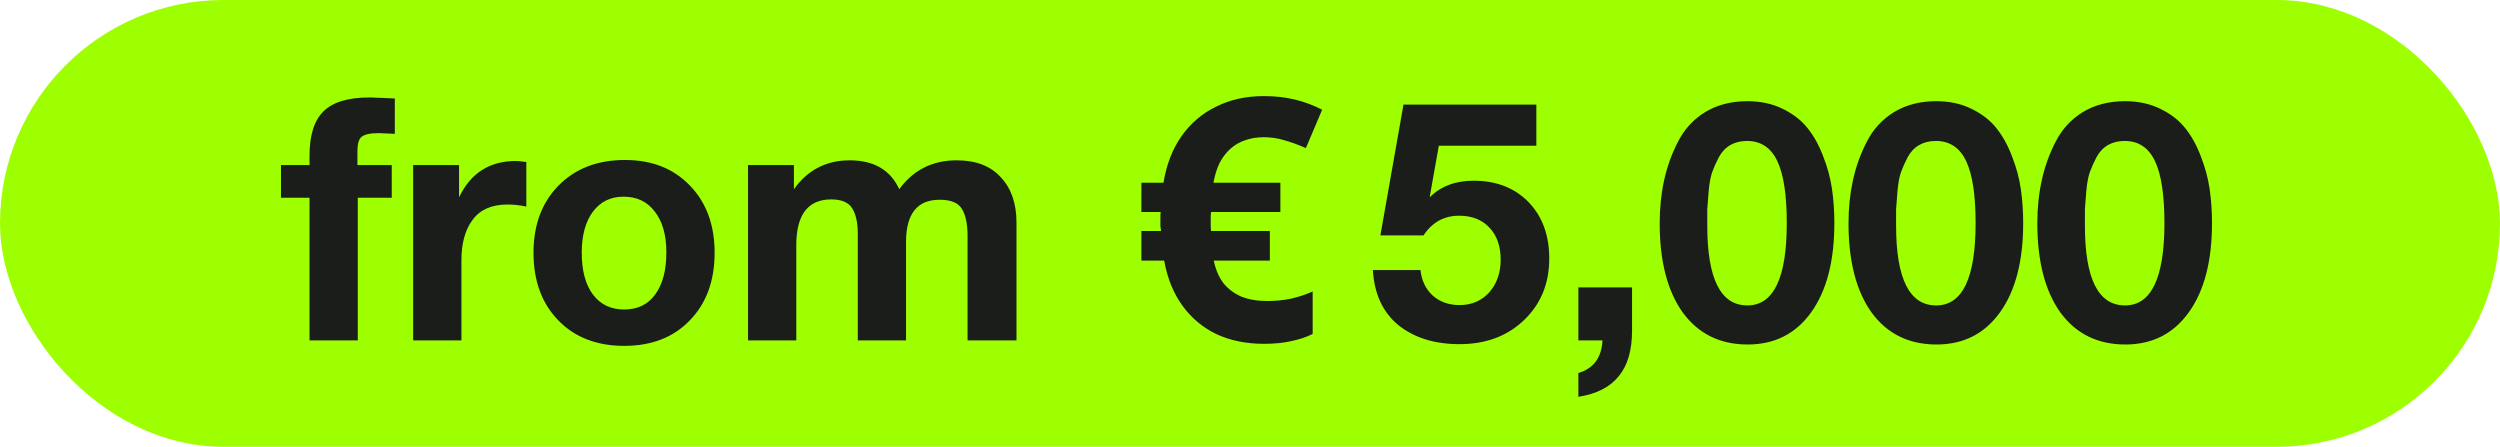
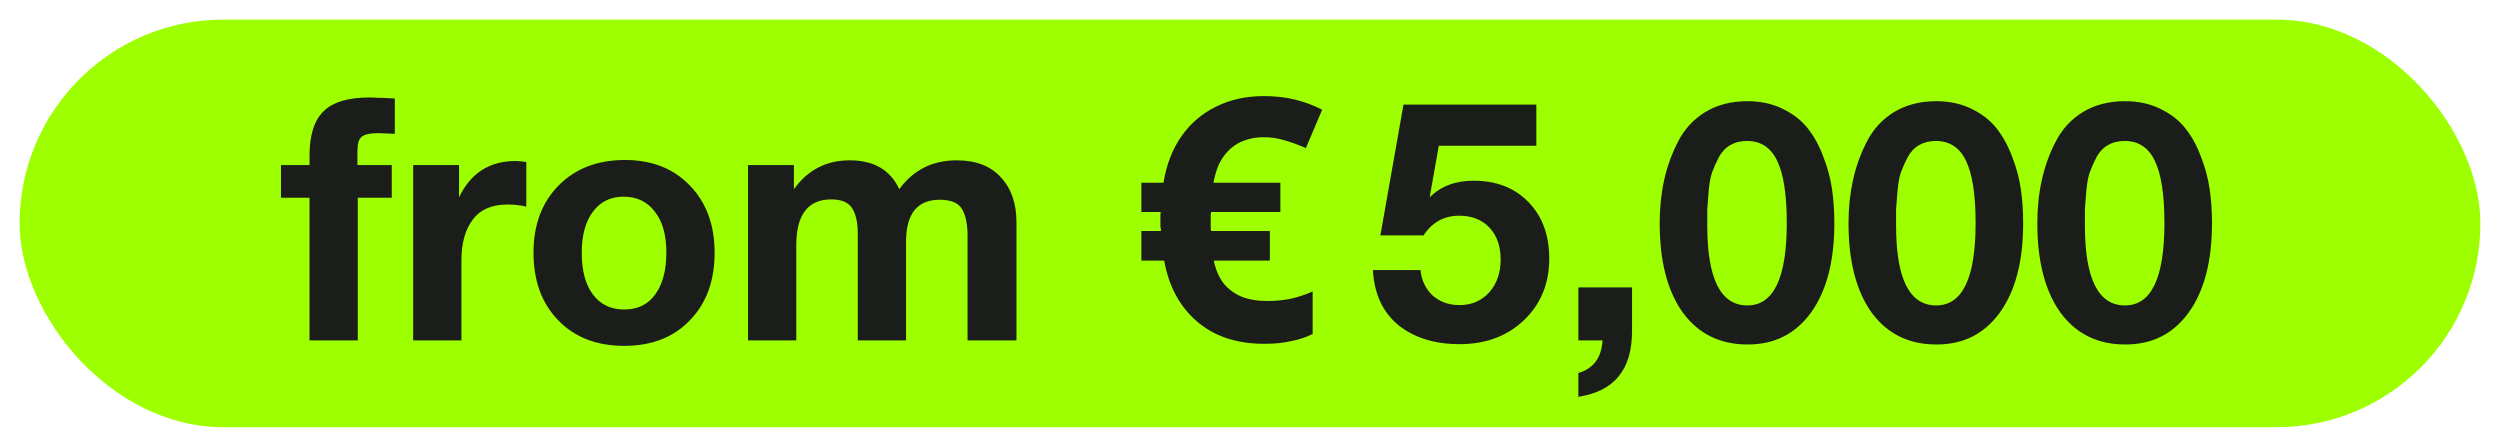
<svg xmlns="http://www.w3.org/2000/svg" width="235" height="42" viewBox="0 0 235 42" fill="none">
  <rect x="1.843" y="1.843" width="231.314" height="38.314" rx="19.157" fill="#9EFF00" />
-   <rect x="1.843" y="1.843" width="231.314" height="38.314" rx="19.157" stroke="#9EFF00" stroke-width="3.686" />
  <path d="M37.113 9.257L37.113 12.579C36.176 12.536 35.675 12.515 35.611 12.515C34.802 12.515 34.259 12.632 33.982 12.866C33.727 13.079 33.599 13.527 33.599 14.208L33.599 15.518L36.825 15.518L36.825 18.584L33.631 18.584L33.631 32L29.095 32L29.095 18.584L26.412 18.584L26.412 15.518L29.095 15.518L29.095 14.655C29.095 12.717 29.532 11.322 30.405 10.471C31.278 9.598 32.726 9.161 34.749 9.161C34.983 9.161 35.228 9.172 35.484 9.193C35.761 9.193 36.059 9.204 36.378 9.225C36.697 9.246 36.942 9.257 37.113 9.257ZM49.475 15.23L49.475 19.415C48.836 19.287 48.25 19.223 47.718 19.223C46.227 19.223 45.131 19.702 44.428 20.66C43.725 21.597 43.374 22.864 43.374 24.462L43.374 32L38.838 32L38.838 15.518L43.15 15.518L43.15 18.552C44.236 16.274 46.014 15.134 48.485 15.134C48.697 15.134 49.028 15.166 49.475 15.23ZM58.741 15.039C61.275 15.039 63.309 15.837 64.842 17.434C66.397 19.031 67.174 21.14 67.174 23.759C67.174 26.399 66.397 28.518 64.842 30.115C63.309 31.712 61.254 32.511 58.677 32.511C56.1 32.511 54.035 31.712 52.48 30.115C50.926 28.518 50.149 26.399 50.149 23.759C50.149 21.14 50.937 19.031 52.512 17.434C54.088 15.837 56.164 15.039 58.741 15.039ZM58.613 18.488C57.4 18.488 56.441 18.957 55.739 19.894C55.036 20.831 54.684 22.119 54.684 23.759C54.684 25.441 55.036 26.751 55.739 27.688C56.441 28.625 57.421 29.093 58.677 29.093C59.934 29.093 60.903 28.625 61.584 27.688C62.287 26.73 62.638 25.409 62.638 23.727C62.638 22.087 62.276 20.809 61.552 19.894C60.849 18.957 59.87 18.488 58.613 18.488ZM95.549 32L90.95 32L90.95 22.162C90.95 21.076 90.779 20.245 90.439 19.67C90.098 19.074 89.395 18.776 88.33 18.776C86.222 18.776 85.168 20.096 85.168 22.737L85.168 32L80.632 32L80.632 21.97C80.632 20.948 80.462 20.16 80.121 19.606C79.78 19.031 79.12 18.744 78.141 18.744C75.947 18.744 74.851 20.181 74.851 23.056L74.851 32L70.315 32L70.315 15.518L74.627 15.518L74.627 17.786C75.926 15.976 77.672 15.07 79.866 15.07C82.144 15.07 83.699 15.976 84.529 17.786C85.85 15.976 87.649 15.07 89.927 15.07C91.738 15.07 93.122 15.603 94.08 16.668C95.06 17.711 95.549 19.127 95.549 20.916L95.549 32ZM118.79 9.033C119.855 9.033 120.823 9.14 121.697 9.353C122.591 9.566 123.453 9.885 124.284 10.311L122.751 13.921C122.027 13.601 121.356 13.356 120.738 13.186C120.121 12.994 119.471 12.898 118.79 12.898C118.151 12.898 117.565 12.994 117.033 13.186C116.522 13.356 116.064 13.622 115.659 13.984C115.255 14.346 114.914 14.794 114.637 15.326C114.382 15.858 114.19 16.476 114.062 17.179L120.355 17.179L120.355 19.926L113.839 19.926C113.839 20.011 113.828 20.128 113.807 20.277C113.807 20.405 113.807 20.565 113.807 20.756C113.807 20.905 113.807 21.065 113.807 21.235C113.807 21.384 113.817 21.544 113.839 21.715L119.365 21.715L119.365 24.494L114.094 24.494C114.265 25.324 114.563 26.027 114.989 26.602C115.436 27.155 116 27.581 116.682 27.879C117.384 28.156 118.194 28.295 119.109 28.295C119.918 28.295 120.674 28.22 121.377 28.071C122.101 27.901 122.772 27.677 123.39 27.4L123.39 31.393C122.793 31.691 122.122 31.915 121.377 32.064C120.653 32.234 119.801 32.319 118.822 32.319C117.161 32.319 115.681 32.021 114.382 31.425C113.083 30.808 112.007 29.913 111.156 28.742C110.304 27.571 109.729 26.154 109.431 24.494L107.29 24.494L107.29 21.715L109.143 21.715C109.122 21.608 109.101 21.459 109.079 21.267C109.079 21.076 109.079 20.905 109.079 20.756C109.079 20.586 109.079 20.426 109.079 20.277C109.079 20.128 109.09 20.011 109.111 19.926L107.29 19.926L107.29 17.179L109.367 17.179C109.644 15.475 110.208 14.016 111.06 12.803C111.912 11.589 112.998 10.662 114.318 10.024C115.638 9.363 117.129 9.033 118.79 9.033ZM144.416 9.832L144.416 13.697L135.249 13.697L134.386 18.552C135.43 17.509 136.803 16.987 138.507 16.987C140.658 16.987 142.383 17.658 143.682 18.999C144.981 20.341 145.63 22.108 145.63 24.302C145.63 26.644 144.842 28.572 143.266 30.083C141.69 31.595 139.667 32.351 137.197 32.351C134.855 32.351 132.938 31.755 131.448 30.563C129.978 29.349 129.18 27.624 129.052 25.388L133.524 25.388C133.63 26.367 134.014 27.166 134.674 27.784C135.355 28.38 136.196 28.678 137.197 28.678C138.326 28.678 139.252 28.284 139.976 27.496C140.7 26.687 141.062 25.654 141.062 24.398C141.062 23.141 140.711 22.14 140.008 21.395C139.305 20.65 138.358 20.277 137.165 20.277C135.738 20.277 134.62 20.895 133.811 22.13L129.755 22.13L131.927 9.832L144.416 9.832ZM153.413 27.017L153.413 31.074C153.413 32.926 152.998 34.353 152.167 35.354C151.358 36.376 150.091 37.026 148.366 37.303L148.366 35.066C149.793 34.641 150.549 33.618 150.634 32L148.366 32L148.366 27.017L153.413 27.017ZM164.252 9.512C165.487 9.512 166.584 9.747 167.542 10.215C168.522 10.684 169.31 11.291 169.906 12.036C170.502 12.781 170.992 13.665 171.375 14.687C171.78 15.709 172.057 16.732 172.206 17.754C172.355 18.776 172.429 19.851 172.429 20.98C172.429 24.536 171.705 27.326 170.257 29.349C168.809 31.372 166.818 32.383 164.284 32.383C161.686 32.383 159.652 31.382 158.183 29.381C156.735 27.358 156.011 24.557 156.011 20.98C156.011 19.553 156.149 18.212 156.426 16.955C156.703 15.677 157.139 14.464 157.736 13.314C158.332 12.142 159.184 11.216 160.291 10.535C161.42 9.853 162.74 9.512 164.252 9.512ZM164.22 13.25C163.624 13.25 163.102 13.377 162.655 13.633C162.208 13.889 161.846 14.272 161.569 14.783C161.313 15.273 161.1 15.752 160.93 16.22C160.781 16.668 160.674 17.264 160.611 18.009C160.547 18.733 160.504 19.287 160.483 19.67C160.483 20.053 160.483 20.565 160.483 21.203C160.483 26.208 161.739 28.71 164.252 28.71C166.722 28.71 167.957 26.133 167.957 20.98C167.957 18.318 167.659 16.369 167.063 15.134C166.467 13.878 165.519 13.25 164.22 13.25ZM182.001 9.512C183.236 9.512 184.333 9.747 185.291 10.215C186.271 10.684 187.059 11.291 187.655 12.036C188.251 12.781 188.741 13.665 189.125 14.687C189.529 15.709 189.806 16.732 189.955 17.754C190.104 18.776 190.179 19.851 190.179 20.98C190.179 24.536 189.455 27.326 188.007 29.349C186.558 31.372 184.567 32.383 182.033 32.383C179.435 32.383 177.402 31.382 175.932 29.381C174.484 27.358 173.76 24.557 173.76 20.98C173.76 19.553 173.899 18.212 174.175 16.955C174.452 15.677 174.889 14.464 175.485 13.314C176.081 12.142 176.933 11.216 178.04 10.535C179.169 9.853 180.489 9.512 182.001 9.512ZM181.969 13.25C181.373 13.25 180.851 13.377 180.404 13.633C179.957 13.889 179.595 14.272 179.318 14.783C179.063 15.273 178.85 15.752 178.679 16.22C178.53 16.668 178.424 17.264 178.36 18.009C178.296 18.733 178.253 19.287 178.232 19.67C178.232 20.053 178.232 20.565 178.232 21.203C178.232 26.208 179.489 28.71 182.001 28.71C184.472 28.71 185.707 26.133 185.707 20.98C185.707 18.318 185.409 16.369 184.812 15.134C184.216 13.878 183.268 13.25 181.969 13.25ZM199.751 9.512C200.986 9.512 202.082 9.747 203.041 10.215C204.02 10.684 204.808 11.291 205.404 12.036C206.001 12.781 206.491 13.665 206.874 14.687C207.278 15.709 207.555 16.732 207.704 17.754C207.853 18.776 207.928 19.851 207.928 20.98C207.928 24.536 207.204 27.326 205.756 29.349C204.308 31.372 202.317 32.383 199.783 32.383C197.185 32.383 195.151 31.382 193.682 29.381C192.233 27.358 191.509 24.557 191.509 20.98C191.509 19.553 191.648 18.212 191.925 16.955C192.202 15.677 192.638 14.464 193.234 13.314C193.831 12.142 194.682 11.216 195.79 10.535C196.918 9.853 198.239 9.512 199.751 9.512ZM199.719 13.25C199.122 13.25 198.601 13.377 198.154 13.633C197.706 13.889 197.344 14.272 197.067 14.783C196.812 15.273 196.599 15.752 196.429 16.22C196.28 16.668 196.173 17.264 196.109 18.009C196.045 18.733 196.003 19.287 195.981 19.67C195.981 20.053 195.981 20.565 195.981 21.203C195.981 26.208 197.238 28.71 199.751 28.71C202.221 28.71 203.456 26.133 203.456 20.98C203.456 18.318 203.158 16.369 202.562 15.134C201.965 13.878 201.018 13.25 199.719 13.25Z" fill="#1B1D1B" />
</svg>